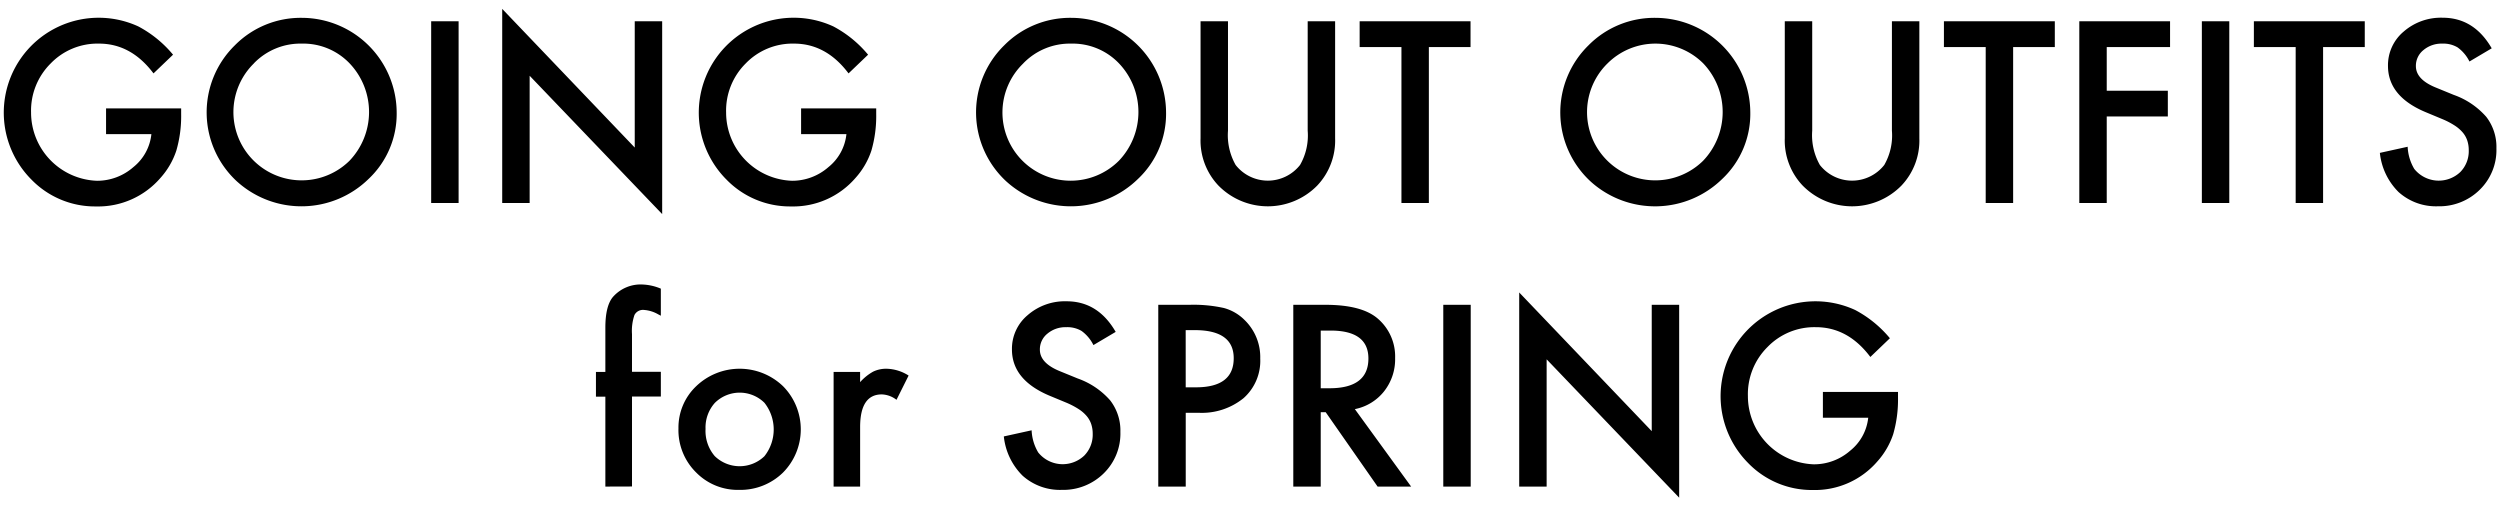
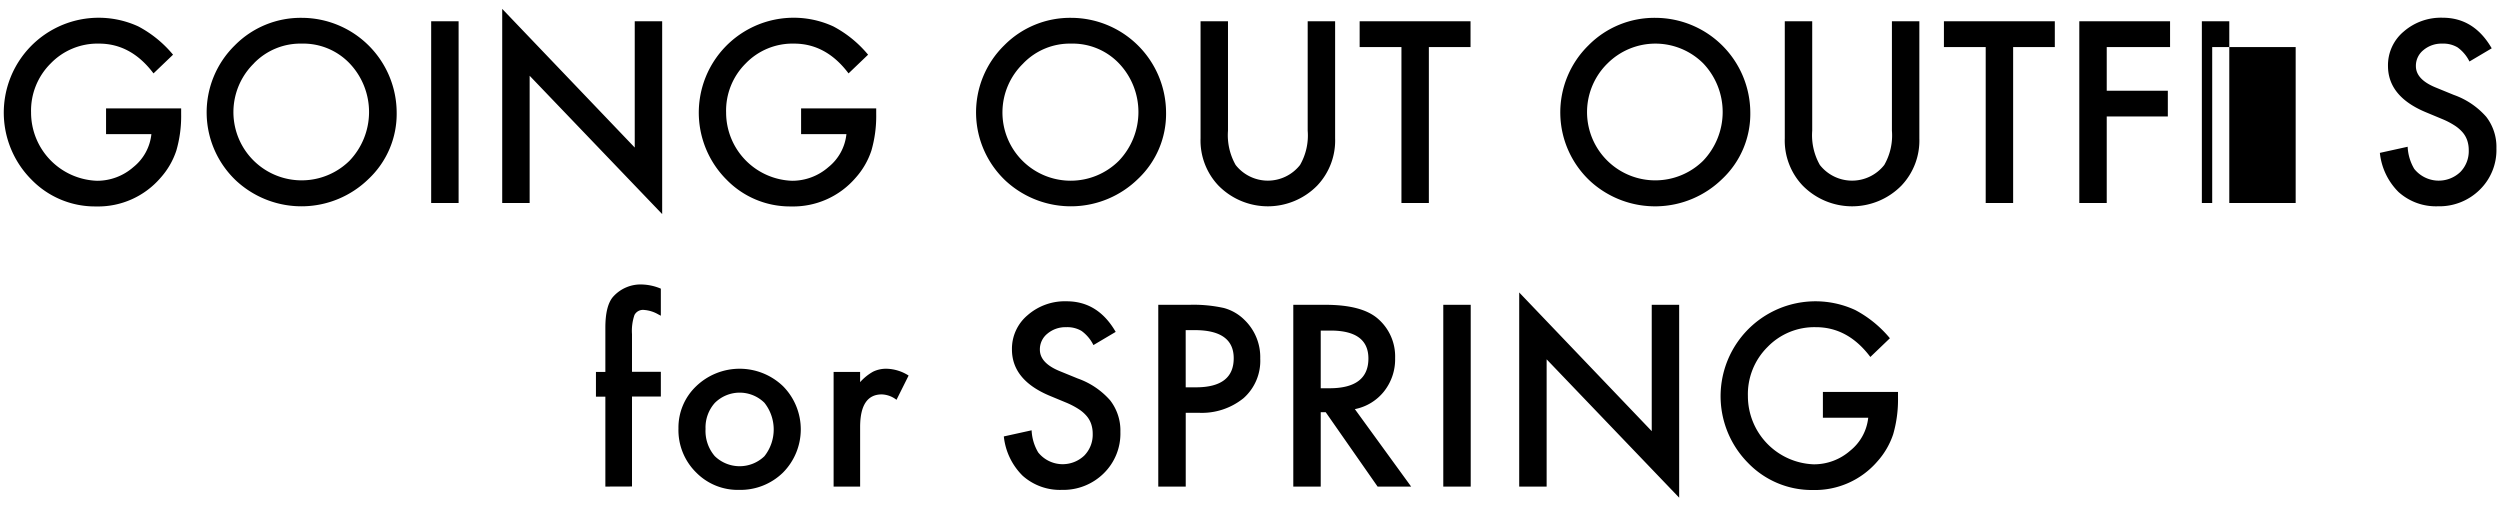
<svg xmlns="http://www.w3.org/2000/svg" width="350.869" height="71.087" viewBox="0 0 350.869 71.087">
-   <path id="mv__title" d="M4561.567,9659.183v17.86h-3.85V9649.8l18.6,19.464v-17.729h3.85V9678.6Zm28.2,14.472a13.316,13.316,0,0,1,15.1-21.395,16.115,16.115,0,0,1,4.875,3.964l-2.742,2.629q-3.141-4.184-7.649-4.181a9.141,9.141,0,0,0-6.792,2.791,9.323,9.323,0,0,0-2.745,6.874,9.585,9.585,0,0,0,9.252,9.582,7.7,7.7,0,0,0,5.108-1.916,6.827,6.827,0,0,0,2.526-4.625h-6.361v-3.619h10.542v.843a17.48,17.48,0,0,1-.675,5.089,10.844,10.844,0,0,1-2.232,3.833,11.557,11.557,0,0,1-9.036,4A12.43,12.43,0,0,1,4589.768,9673.654Zm-101.722,1.886a9.064,9.064,0,0,1-2.66-5.536l3.9-.86a6.6,6.6,0,0,0,.926,3.107,4.4,4.4,0,0,0,6.458.446,4.18,4.18,0,0,0,1.19-3.058,4.261,4.261,0,0,0-.209-1.363,3.419,3.419,0,0,0-.644-1.139,5.076,5.076,0,0,0-1.129-.974,11.13,11.13,0,0,0-1.654-.87l-2.463-1.022q-5.236-2.215-5.235-6.479a6.141,6.141,0,0,1,2.2-4.807,7.941,7.941,0,0,1,5.47-1.948q4.408,0,6.889,4.295l-3.124,1.851a5.4,5.4,0,0,0-1.667-1.984,3.9,3.9,0,0,0-2.132-.527,3.942,3.942,0,0,0-2.66.908,2.82,2.82,0,0,0-1.057,2.247q0,1.869,2.774,3.007l2.546,1.04a10.859,10.859,0,0,1,4.542,3.065,6.908,6.908,0,0,1,1.438,4.438,7.8,7.8,0,0,1-2.346,5.815,8.058,8.058,0,0,1-5.866,2.313A7.856,7.856,0,0,1,4488.046,9675.54Zm-45.879-.513a8.34,8.34,0,0,1-2.446-6.148,8,8,0,0,1,2.495-5.929,8.8,8.8,0,0,1,12.193.015,8.614,8.614,0,0,1-.015,12.11,8.536,8.536,0,0,1-6.165,2.43A8.178,8.178,0,0,1,4442.167,9675.027Zm2.677-9.748a5.166,5.166,0,0,0-1.321,3.668,5.423,5.423,0,0,0,1.29,3.816,5.007,5.007,0,0,0,6.972.017,6.045,6.045,0,0,0,0-7.5,4.947,4.947,0,0,0-6.94,0Zm102.218,11.764v-25.512h3.85v25.512Zm-9.218,0-7.287-10.444h-.695v10.444h-3.85v-25.512h4.513q5.054,0,7.3,1.9a6.988,6.988,0,0,1,2.478,5.587,7.252,7.252,0,0,1-1.552,4.659,6.931,6.931,0,0,1-4.1,2.494l7.9,10.872Zm-7.982-13.8h1.225q5.468,0,5.467-4.18,0-3.917-5.319-3.916h-1.373Zm-22.8,13.8v-25.512h4.362a19.682,19.682,0,0,1,4.841.447,6.487,6.487,0,0,1,2.908,1.686,7.255,7.255,0,0,1,2.2,5.419,6.991,6.991,0,0,1-2.344,5.551,9.283,9.283,0,0,1-6.33,2.05h-1.783v10.359Zm3.85-13.931h1.438q5.3,0,5.3-4.08,0-3.946-5.468-3.947h-1.273Zm-49.416,13.931v-16.092h3.719v1.436a7.066,7.066,0,0,1,1.817-1.47,4.177,4.177,0,0,1,1.917-.413,6.007,6.007,0,0,1,3.073.957l-1.7,3.405a3.537,3.537,0,0,0-2.065-.76q-3.039,0-3.039,4.593v8.344Zm-32.034,0V9664.42h-1.321v-3.469h1.321v-6.214q0-3.038,1.057-4.3a5.18,5.18,0,0,1,4.229-1.751,7.312,7.312,0,0,1,2.5.578v3.8l-.381-.2a4.659,4.659,0,0,0-1.982-.612,1.343,1.343,0,0,0-1.338.71,6.852,6.852,0,0,0-.347,2.677v5.3h4.049v3.469H4433.2v12.623Zm-10.627-57.659v17.86h-3.85V9610l18.6,19.461v-17.727h3.85V9638.8Zm27.525,14.472a13.316,13.316,0,0,1,15.1-21.395,16.1,16.1,0,0,1,4.875,3.967l-2.742,2.625q-3.141-4.179-7.651-4.18a9.136,9.136,0,0,0-6.792,2.793,9.329,9.329,0,0,0-2.74,6.874,9.588,9.588,0,0,0,9.252,9.583,7.71,7.71,0,0,0,5.106-1.917,6.828,6.828,0,0,0,2.526-4.627h-6.361v-3.617h10.542v.841a17.406,17.406,0,0,1-.677,5.089,10.793,10.793,0,0,1-2.23,3.833,11.551,11.551,0,0,1-9.039,4A12.422,12.422,0,0,1,4446.362,9633.855Zm-97.546,0a13.317,13.317,0,0,1,15.1-21.395,16.121,16.121,0,0,1,4.873,3.967l-2.742,2.625q-3.141-4.179-7.651-4.18a9.13,9.13,0,0,0-6.789,2.793,9.322,9.322,0,0,0-2.743,6.874,9.588,9.588,0,0,0,9.252,9.583,7.708,7.708,0,0,0,5.105-1.917,6.83,6.83,0,0,0,2.529-4.627h-6.362v-3.617h10.54v.841a17.389,17.389,0,0,1-.678,5.089,10.784,10.784,0,0,1-2.229,3.833,11.552,11.552,0,0,1-9.039,4A12.42,12.42,0,0,1,4348.815,9633.855Zm332.356,1.885a9.051,9.051,0,0,1-2.66-5.533l3.9-.86a6.661,6.661,0,0,0,.925,3.107,4.4,4.4,0,0,0,6.461.444,4.173,4.173,0,0,0,1.188-3.056,4.273,4.273,0,0,0-.207-1.365,3.434,3.434,0,0,0-.644-1.14,5.139,5.139,0,0,0-1.132-.974,10.7,10.7,0,0,0-1.652-.867l-2.46-1.025q-5.24-2.21-5.24-6.476a6.153,6.153,0,0,1,2.2-4.81,7.952,7.952,0,0,1,5.468-1.947q4.413,0,6.891,4.294l-3.124,1.851a5.351,5.351,0,0,0-1.669-1.981,3.89,3.89,0,0,0-2.13-.529,3.942,3.942,0,0,0-2.66.908,2.817,2.817,0,0,0-1.059,2.249q0,1.866,2.776,3l2.546,1.042a10.883,10.883,0,0,1,4.544,3.065,6.909,6.909,0,0,1,1.436,4.436,7.788,7.788,0,0,1-2.346,5.814,8.053,8.053,0,0,1-5.866,2.315A7.842,7.842,0,0,1,4681.172,9635.74Zm-83.667-.942a9.187,9.187,0,0,1-2.512-6.641v-16.423h3.85V9627.1a8.449,8.449,0,0,0,1.074,4.807,5.744,5.744,0,0,0,9.038,0,8.326,8.326,0,0,0,1.074-4.807v-15.366h3.85v16.423a9.185,9.185,0,0,1-2.512,6.641,9.709,9.709,0,0,1-13.862,0Zm-29.689-.51a13.171,13.171,0,0,1-.379-19.168,12.993,12.993,0,0,1,9.449-3.864,13.34,13.34,0,0,1,13.267,13.265,12.539,12.539,0,0,1-3.93,9.335,13.478,13.478,0,0,1-18.407.433Zm2.3-16.639a9.574,9.574,0,1,0,13.4,13.68,9.9,9.9,0,0,0,.034-13.68,9.511,9.511,0,0,0-13.432,0Zm-54.607,17.148a9.187,9.187,0,0,1-2.511-6.641v-16.423h3.85V9627.1a8.473,8.473,0,0,0,1.074,4.807,5.745,5.745,0,0,0,9.039,0,8.311,8.311,0,0,0,1.073-4.807v-15.366h3.85v16.423a9.185,9.185,0,0,1-2.512,6.641,9.709,9.709,0,0,1-13.862,0Zm-29.689-.51a13.174,13.174,0,0,1-.381-19.168,13,13,0,0,1,9.451-3.864,13.34,13.34,0,0,1,13.267,13.265,12.541,12.541,0,0,1-3.933,9.335,13.475,13.475,0,0,1-18.4.433Zm2.3-16.639a9.575,9.575,0,1,0,13.4,13.68,9.9,9.9,0,0,0,.031-13.68,8.991,8.991,0,0,0-6.707-2.776A9.088,9.088,0,0,0,4488.112,9617.649Zm-110.282,16.639a13.169,13.169,0,0,1-.381-19.168,12.994,12.994,0,0,1,9.451-3.864,13.34,13.34,0,0,1,13.267,13.265,12.541,12.541,0,0,1-3.933,9.335,13.475,13.475,0,0,1-18.4.433Zm2.3-16.639a9.574,9.574,0,1,0,13.4,13.68,9.9,9.9,0,0,0,.034-13.68,8.992,8.992,0,0,0-6.707-2.776A9.083,9.083,0,0,0,4380.125,9617.649Zm286.557,19.595v-21.891h-5.866v-3.619h15.563v3.619h-5.849v21.891Zm-13.167,0v-25.51h3.85v25.51Zm-17.2,0v-25.51h12.738v3.619h-8.888v6.129h8.575v3.619h-8.575v12.143Zm-13.136,0v-21.891h-5.864v-3.619h15.563v3.619h-5.849v21.891Zm-82,0v-21.891h-5.866v-3.619h15.563v3.619h-5.849v21.891Zm-136.175,0v-25.51h3.85v25.51Z" transform="translate(-4344.5 -9608.753)" stroke="rgba(0,0,0,0)" stroke-miterlimit="10" stroke-width="1" />
+   <path id="mv__title" d="M4561.567,9659.183v17.86h-3.85V9649.8l18.6,19.464v-17.729h3.85V9678.6Zm28.2,14.472a13.316,13.316,0,0,1,15.1-21.395,16.115,16.115,0,0,1,4.875,3.964l-2.742,2.629q-3.141-4.184-7.649-4.181a9.141,9.141,0,0,0-6.792,2.791,9.323,9.323,0,0,0-2.745,6.874,9.585,9.585,0,0,0,9.252,9.582,7.7,7.7,0,0,0,5.108-1.916,6.827,6.827,0,0,0,2.526-4.625h-6.361v-3.619h10.542v.843a17.48,17.48,0,0,1-.675,5.089,10.844,10.844,0,0,1-2.232,3.833,11.557,11.557,0,0,1-9.036,4A12.43,12.43,0,0,1,4589.768,9673.654Zm-101.722,1.886a9.064,9.064,0,0,1-2.66-5.536l3.9-.86a6.6,6.6,0,0,0,.926,3.107,4.4,4.4,0,0,0,6.458.446,4.18,4.18,0,0,0,1.19-3.058,4.261,4.261,0,0,0-.209-1.363,3.419,3.419,0,0,0-.644-1.139,5.076,5.076,0,0,0-1.129-.974,11.13,11.13,0,0,0-1.654-.87l-2.463-1.022q-5.236-2.215-5.235-6.479a6.141,6.141,0,0,1,2.2-4.807,7.941,7.941,0,0,1,5.47-1.948q4.408,0,6.889,4.295l-3.124,1.851a5.4,5.4,0,0,0-1.667-1.984,3.9,3.9,0,0,0-2.132-.527,3.942,3.942,0,0,0-2.66.908,2.82,2.82,0,0,0-1.057,2.247q0,1.869,2.774,3.007l2.546,1.04a10.859,10.859,0,0,1,4.542,3.065,6.908,6.908,0,0,1,1.438,4.438,7.8,7.8,0,0,1-2.346,5.815,8.058,8.058,0,0,1-5.866,2.313A7.856,7.856,0,0,1,4488.046,9675.54Zm-45.879-.513a8.34,8.34,0,0,1-2.446-6.148,8,8,0,0,1,2.495-5.929,8.8,8.8,0,0,1,12.193.015,8.614,8.614,0,0,1-.015,12.11,8.536,8.536,0,0,1-6.165,2.43A8.178,8.178,0,0,1,4442.167,9675.027Zm2.677-9.748a5.166,5.166,0,0,0-1.321,3.668,5.423,5.423,0,0,0,1.29,3.816,5.007,5.007,0,0,0,6.972.017,6.045,6.045,0,0,0,0-7.5,4.947,4.947,0,0,0-6.94,0Zm102.218,11.764v-25.512h3.85v25.512Zm-9.218,0-7.287-10.444h-.695v10.444h-3.85v-25.512h4.513q5.054,0,7.3,1.9a6.988,6.988,0,0,1,2.478,5.587,7.252,7.252,0,0,1-1.552,4.659,6.931,6.931,0,0,1-4.1,2.494l7.9,10.872Zm-7.982-13.8h1.225q5.468,0,5.467-4.18,0-3.917-5.319-3.916h-1.373Zm-22.8,13.8v-25.512h4.362a19.682,19.682,0,0,1,4.841.447,6.487,6.487,0,0,1,2.908,1.686,7.255,7.255,0,0,1,2.2,5.419,6.991,6.991,0,0,1-2.344,5.551,9.283,9.283,0,0,1-6.33,2.05h-1.783v10.359Zm3.85-13.931h1.438q5.3,0,5.3-4.08,0-3.946-5.468-3.947h-1.273Zm-49.416,13.931v-16.092h3.719v1.436a7.066,7.066,0,0,1,1.817-1.47,4.177,4.177,0,0,1,1.917-.413,6.007,6.007,0,0,1,3.073.957l-1.7,3.405a3.537,3.537,0,0,0-2.065-.76q-3.039,0-3.039,4.593v8.344Zm-32.034,0V9664.42h-1.321v-3.469h1.321v-6.214q0-3.038,1.057-4.3a5.18,5.18,0,0,1,4.229-1.751,7.312,7.312,0,0,1,2.5.578v3.8l-.381-.2a4.659,4.659,0,0,0-1.982-.612,1.343,1.343,0,0,0-1.338.71,6.852,6.852,0,0,0-.347,2.677v5.3h4.049v3.469H4433.2v12.623Zm-10.627-57.659v17.86h-3.85V9610l18.6,19.461v-17.727h3.85V9638.8Zm27.525,14.472a13.316,13.316,0,0,1,15.1-21.395,16.1,16.1,0,0,1,4.875,3.967l-2.742,2.625q-3.141-4.179-7.651-4.18a9.136,9.136,0,0,0-6.792,2.793,9.329,9.329,0,0,0-2.74,6.874,9.588,9.588,0,0,0,9.252,9.583,7.71,7.71,0,0,0,5.106-1.917,6.828,6.828,0,0,0,2.526-4.627h-6.361v-3.617h10.542v.841a17.406,17.406,0,0,1-.677,5.089,10.793,10.793,0,0,1-2.23,3.833,11.551,11.551,0,0,1-9.039,4A12.422,12.422,0,0,1,4446.362,9633.855Zm-97.546,0a13.317,13.317,0,0,1,15.1-21.395,16.121,16.121,0,0,1,4.873,3.967l-2.742,2.625q-3.141-4.179-7.651-4.18a9.13,9.13,0,0,0-6.789,2.793,9.322,9.322,0,0,0-2.743,6.874,9.588,9.588,0,0,0,9.252,9.583,7.708,7.708,0,0,0,5.105-1.917,6.83,6.83,0,0,0,2.529-4.627h-6.362v-3.617h10.54v.841a17.389,17.389,0,0,1-.678,5.089,10.784,10.784,0,0,1-2.229,3.833,11.552,11.552,0,0,1-9.039,4A12.42,12.42,0,0,1,4348.815,9633.855Zm332.356,1.885a9.051,9.051,0,0,1-2.66-5.533l3.9-.86a6.661,6.661,0,0,0,.925,3.107,4.4,4.4,0,0,0,6.461.444,4.173,4.173,0,0,0,1.188-3.056,4.273,4.273,0,0,0-.207-1.365,3.434,3.434,0,0,0-.644-1.14,5.139,5.139,0,0,0-1.132-.974,10.7,10.7,0,0,0-1.652-.867l-2.46-1.025q-5.24-2.21-5.24-6.476a6.153,6.153,0,0,1,2.2-4.81,7.952,7.952,0,0,1,5.468-1.947q4.413,0,6.891,4.294l-3.124,1.851a5.351,5.351,0,0,0-1.669-1.981,3.89,3.89,0,0,0-2.13-.529,3.942,3.942,0,0,0-2.66.908,2.817,2.817,0,0,0-1.059,2.249q0,1.866,2.776,3l2.546,1.042a10.883,10.883,0,0,1,4.544,3.065,6.909,6.909,0,0,1,1.436,4.436,7.788,7.788,0,0,1-2.346,5.814,8.053,8.053,0,0,1-5.866,2.315A7.842,7.842,0,0,1,4681.172,9635.74Zm-83.667-.942a9.187,9.187,0,0,1-2.512-6.641v-16.423h3.85V9627.1a8.449,8.449,0,0,0,1.074,4.807,5.744,5.744,0,0,0,9.038,0,8.326,8.326,0,0,0,1.074-4.807v-15.366h3.85v16.423a9.185,9.185,0,0,1-2.512,6.641,9.709,9.709,0,0,1-13.862,0Zm-29.689-.51a13.171,13.171,0,0,1-.379-19.168,12.993,12.993,0,0,1,9.449-3.864,13.34,13.34,0,0,1,13.267,13.265,12.539,12.539,0,0,1-3.93,9.335,13.478,13.478,0,0,1-18.407.433Zm2.3-16.639a9.574,9.574,0,1,0,13.4,13.68,9.9,9.9,0,0,0,.034-13.68,9.511,9.511,0,0,0-13.432,0Zm-54.607,17.148a9.187,9.187,0,0,1-2.511-6.641v-16.423h3.85V9627.1a8.473,8.473,0,0,0,1.074,4.807,5.745,5.745,0,0,0,9.039,0,8.311,8.311,0,0,0,1.073-4.807v-15.366h3.85v16.423a9.185,9.185,0,0,1-2.512,6.641,9.709,9.709,0,0,1-13.862,0Zm-29.689-.51a13.174,13.174,0,0,1-.381-19.168,13,13,0,0,1,9.451-3.864,13.34,13.34,0,0,1,13.267,13.265,12.541,12.541,0,0,1-3.933,9.335,13.475,13.475,0,0,1-18.4.433Zm2.3-16.639a9.575,9.575,0,1,0,13.4,13.68,9.9,9.9,0,0,0,.031-13.68,8.991,8.991,0,0,0-6.707-2.776A9.088,9.088,0,0,0,4488.112,9617.649Zm-110.282,16.639a13.169,13.169,0,0,1-.381-19.168,12.994,12.994,0,0,1,9.451-3.864,13.34,13.34,0,0,1,13.267,13.265,12.541,12.541,0,0,1-3.933,9.335,13.475,13.475,0,0,1-18.4.433Zm2.3-16.639a9.574,9.574,0,1,0,13.4,13.68,9.9,9.9,0,0,0,.034-13.68,8.992,8.992,0,0,0-6.707-2.776A9.083,9.083,0,0,0,4380.125,9617.649Zm286.557,19.595v-21.891h-5.866v-3.619v3.619h-5.849v21.891Zm-13.167,0v-25.51h3.85v25.51Zm-17.2,0v-25.51h12.738v3.619h-8.888v6.129h8.575v3.619h-8.575v12.143Zm-13.136,0v-21.891h-5.864v-3.619h15.563v3.619h-5.849v21.891Zm-82,0v-21.891h-5.866v-3.619h15.563v3.619h-5.849v21.891Zm-136.175,0v-25.51h3.85v25.51Z" transform="translate(-4344.5 -9608.753)" stroke="rgba(0,0,0,0)" stroke-miterlimit="10" stroke-width="1" />
</svg>